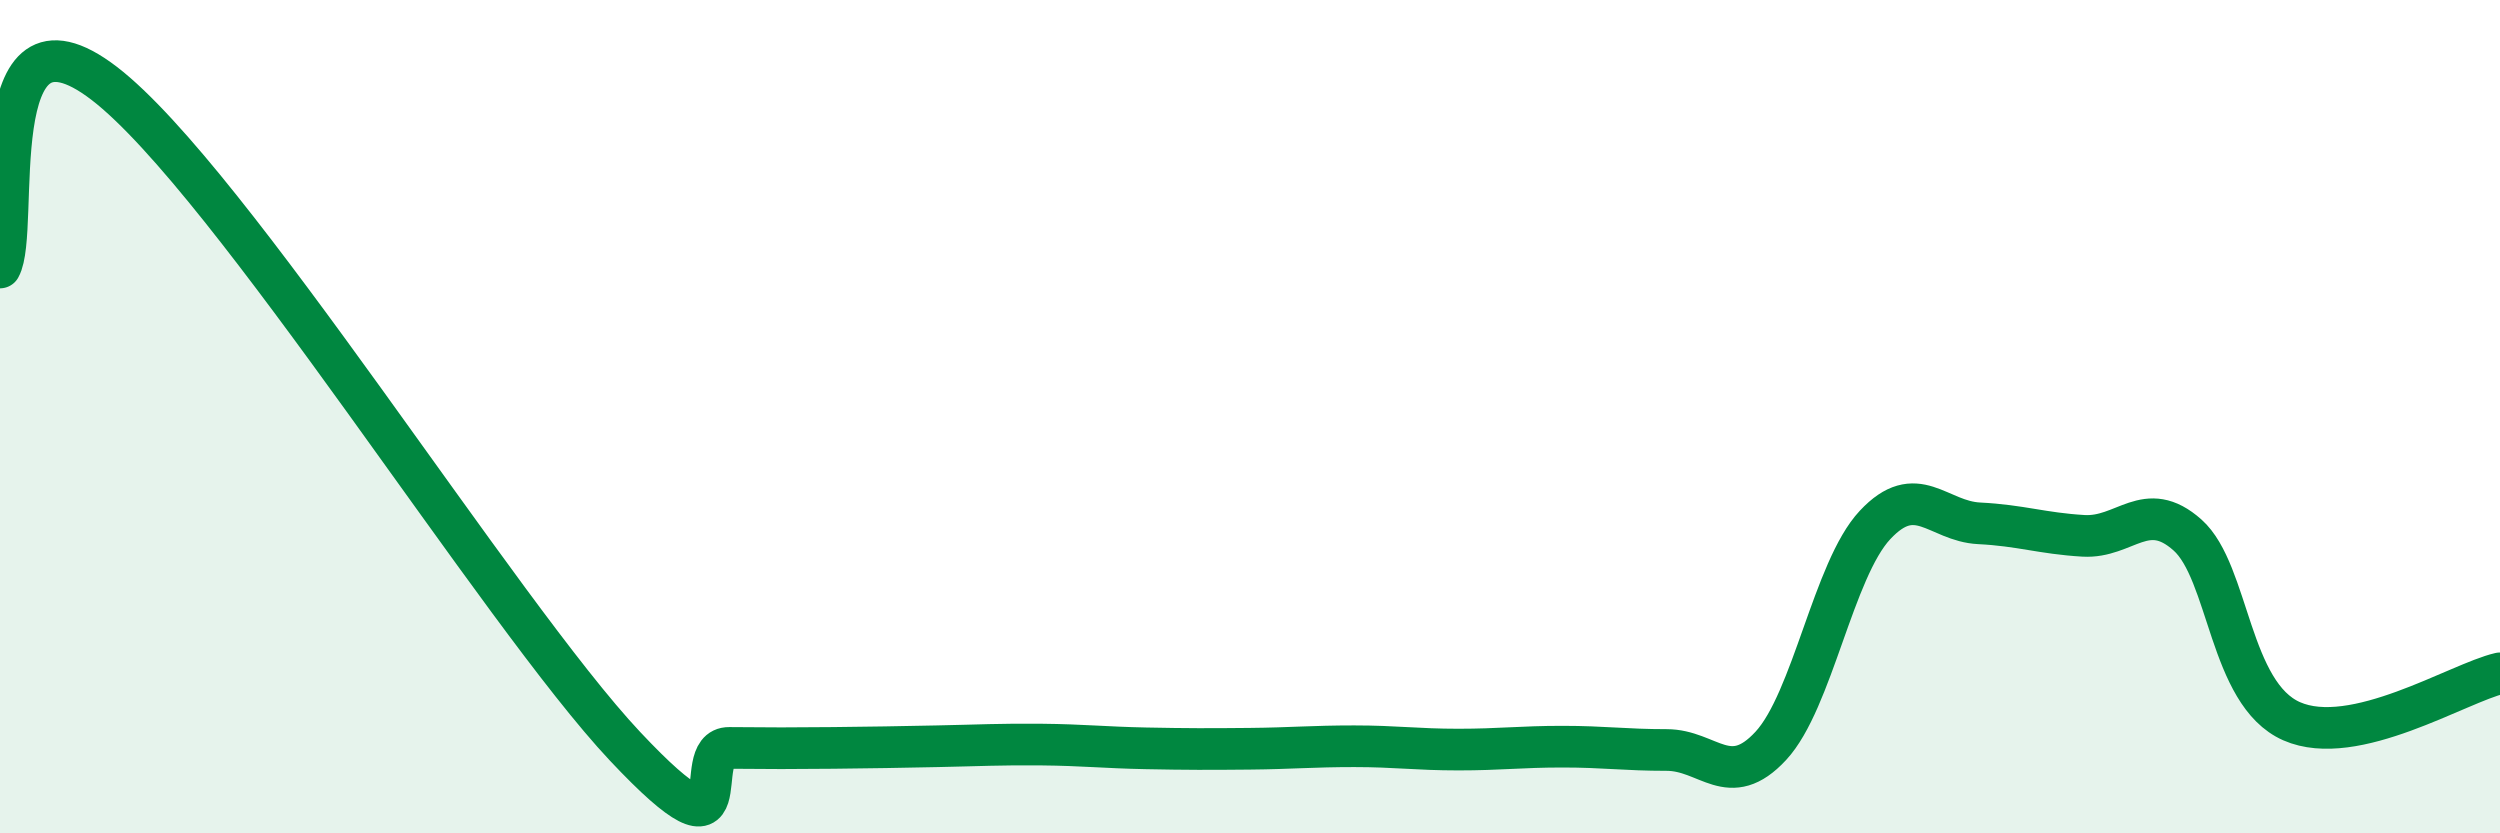
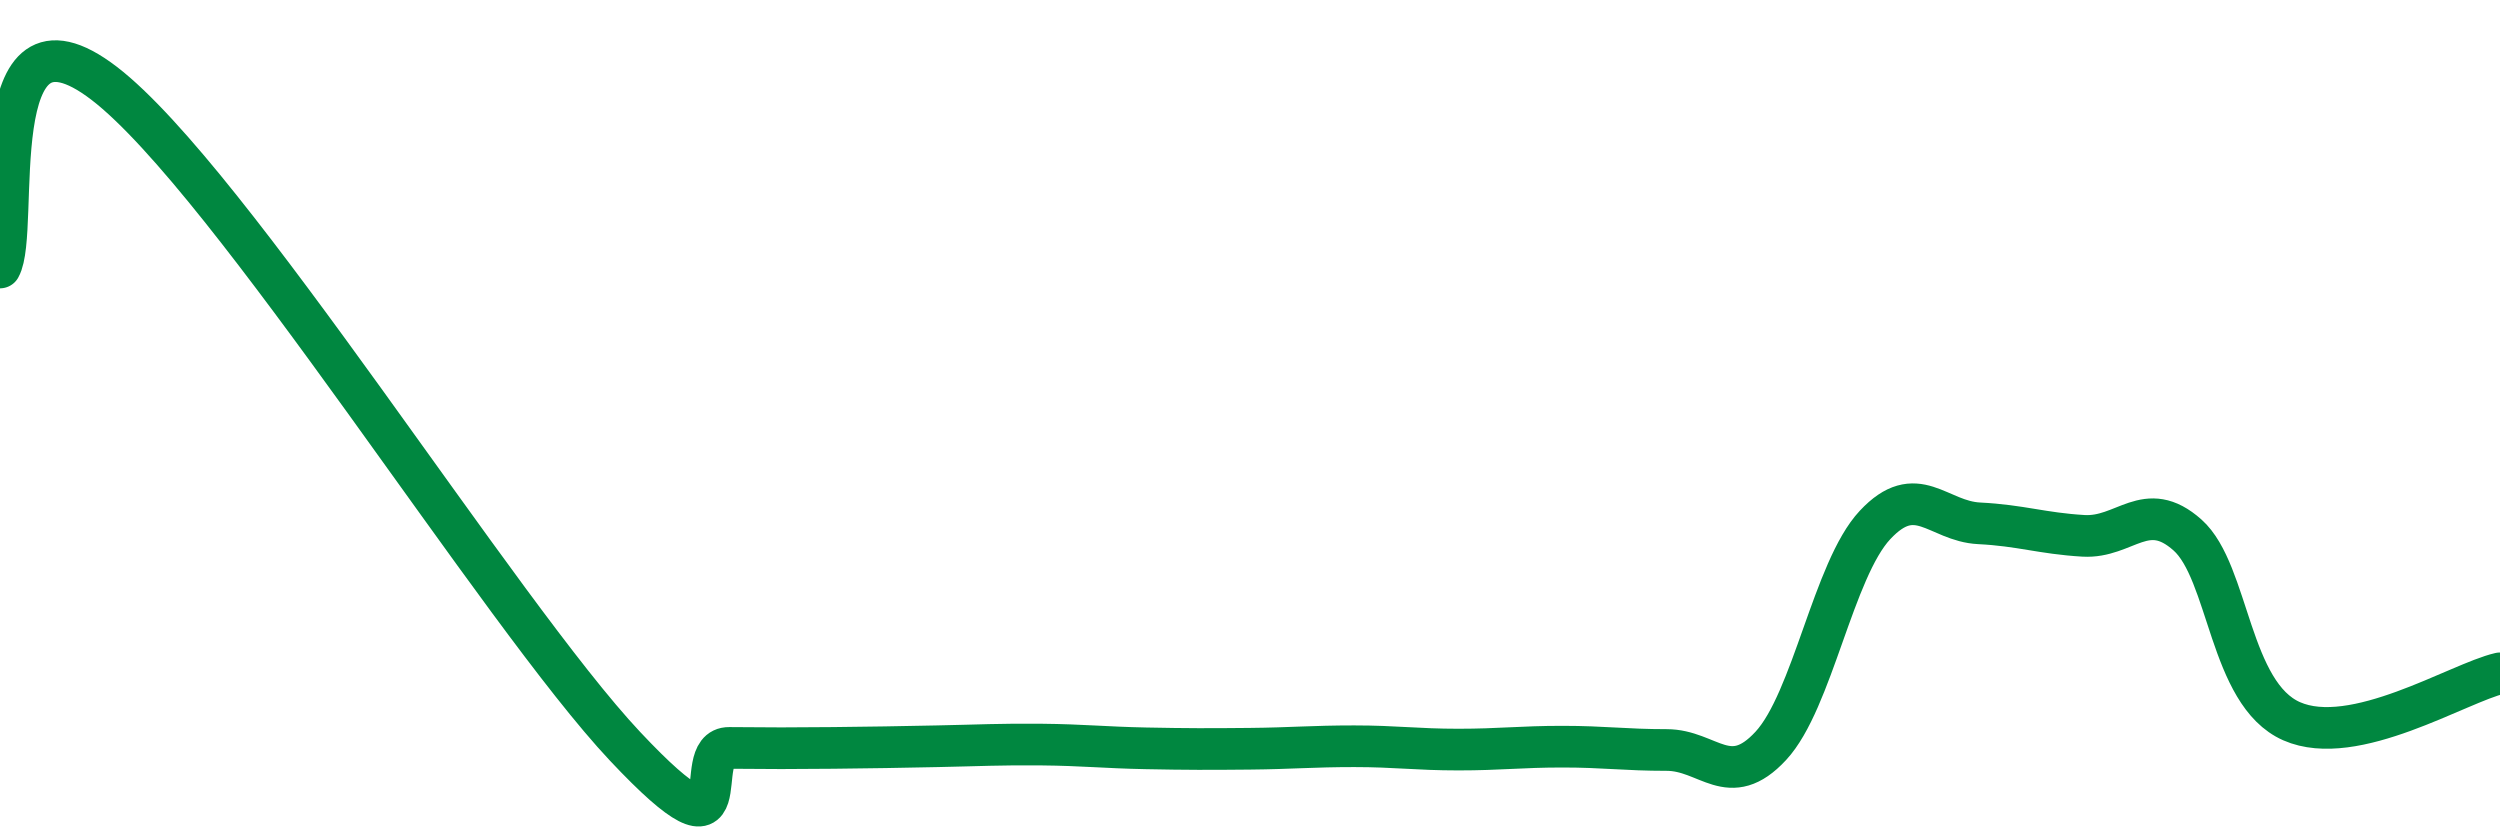
<svg xmlns="http://www.w3.org/2000/svg" width="60" height="20" viewBox="0 0 60 20">
-   <path d="M 0,6.42 C 0.5,5.54 -0.5,-0.3 2.5,2 C 5.5,4.3 12,14.72 15,17.91 C 18,21.1 16.5,17.94 17.5,17.95 C 18.5,17.96 19,17.96 20,17.95 C 21,17.94 21.5,17.93 22.5,17.91 C 23.5,17.89 24,17.86 25,17.87 C 26,17.88 26.5,17.94 27.5,17.96 C 28.5,17.98 29,17.98 30,17.97 C 31,17.96 31.5,17.91 32.5,17.91 C 33.5,17.91 34,17.99 35,17.99 C 36,17.99 36.5,17.92 37.5,17.92 C 38.5,17.92 39,18 40,18 C 41,18 41.5,18.98 42.5,17.9 C 43.5,16.82 44,13.67 45,12.6 C 46,11.53 46.5,12.51 47.5,12.56 C 48.5,12.61 49,12.8 50,12.86 C 51,12.92 51.5,11.95 52.5,12.84 C 53.5,13.73 53.5,16.65 55,17.31 C 56.5,17.97 59,16.39 60,16.16L60 20L0 20Z" fill="#008740" opacity="0.1" stroke-linecap="round" stroke-linejoin="round" />
  <path d="M 0,6.42 C 0.5,5.54 -0.5,-0.3 2.5,2 C 5.5,4.3 12,14.72 15,17.91 C 18,21.1 16.5,17.94 17.5,17.95 C 18.5,17.96 19,17.96 20,17.95 C 21,17.94 21.5,17.93 22.5,17.91 C 23.5,17.89 24,17.86 25,17.87 C 26,17.88 26.5,17.94 27.5,17.96 C 28.5,17.98 29,17.98 30,17.97 C 31,17.96 31.5,17.91 32.5,17.91 C 33.5,17.91 34,17.99 35,17.99 C 36,17.99 36.5,17.92 37.5,17.92 C 38.5,17.92 39,18 40,18 C 41,18 41.5,18.98 42.5,17.9 C 43.5,16.82 44,13.67 45,12.6 C 46,11.53 46.5,12.51 47.5,12.56 C 48.5,12.61 49,12.8 50,12.86 C 51,12.92 51.5,11.95 52.5,12.84 C 53.5,13.73 53.5,16.65 55,17.31 C 56.5,17.97 59,16.39 60,16.16" stroke="#008740" stroke-width="1" fill="none" stroke-linecap="round" stroke-linejoin="round" />
</svg>